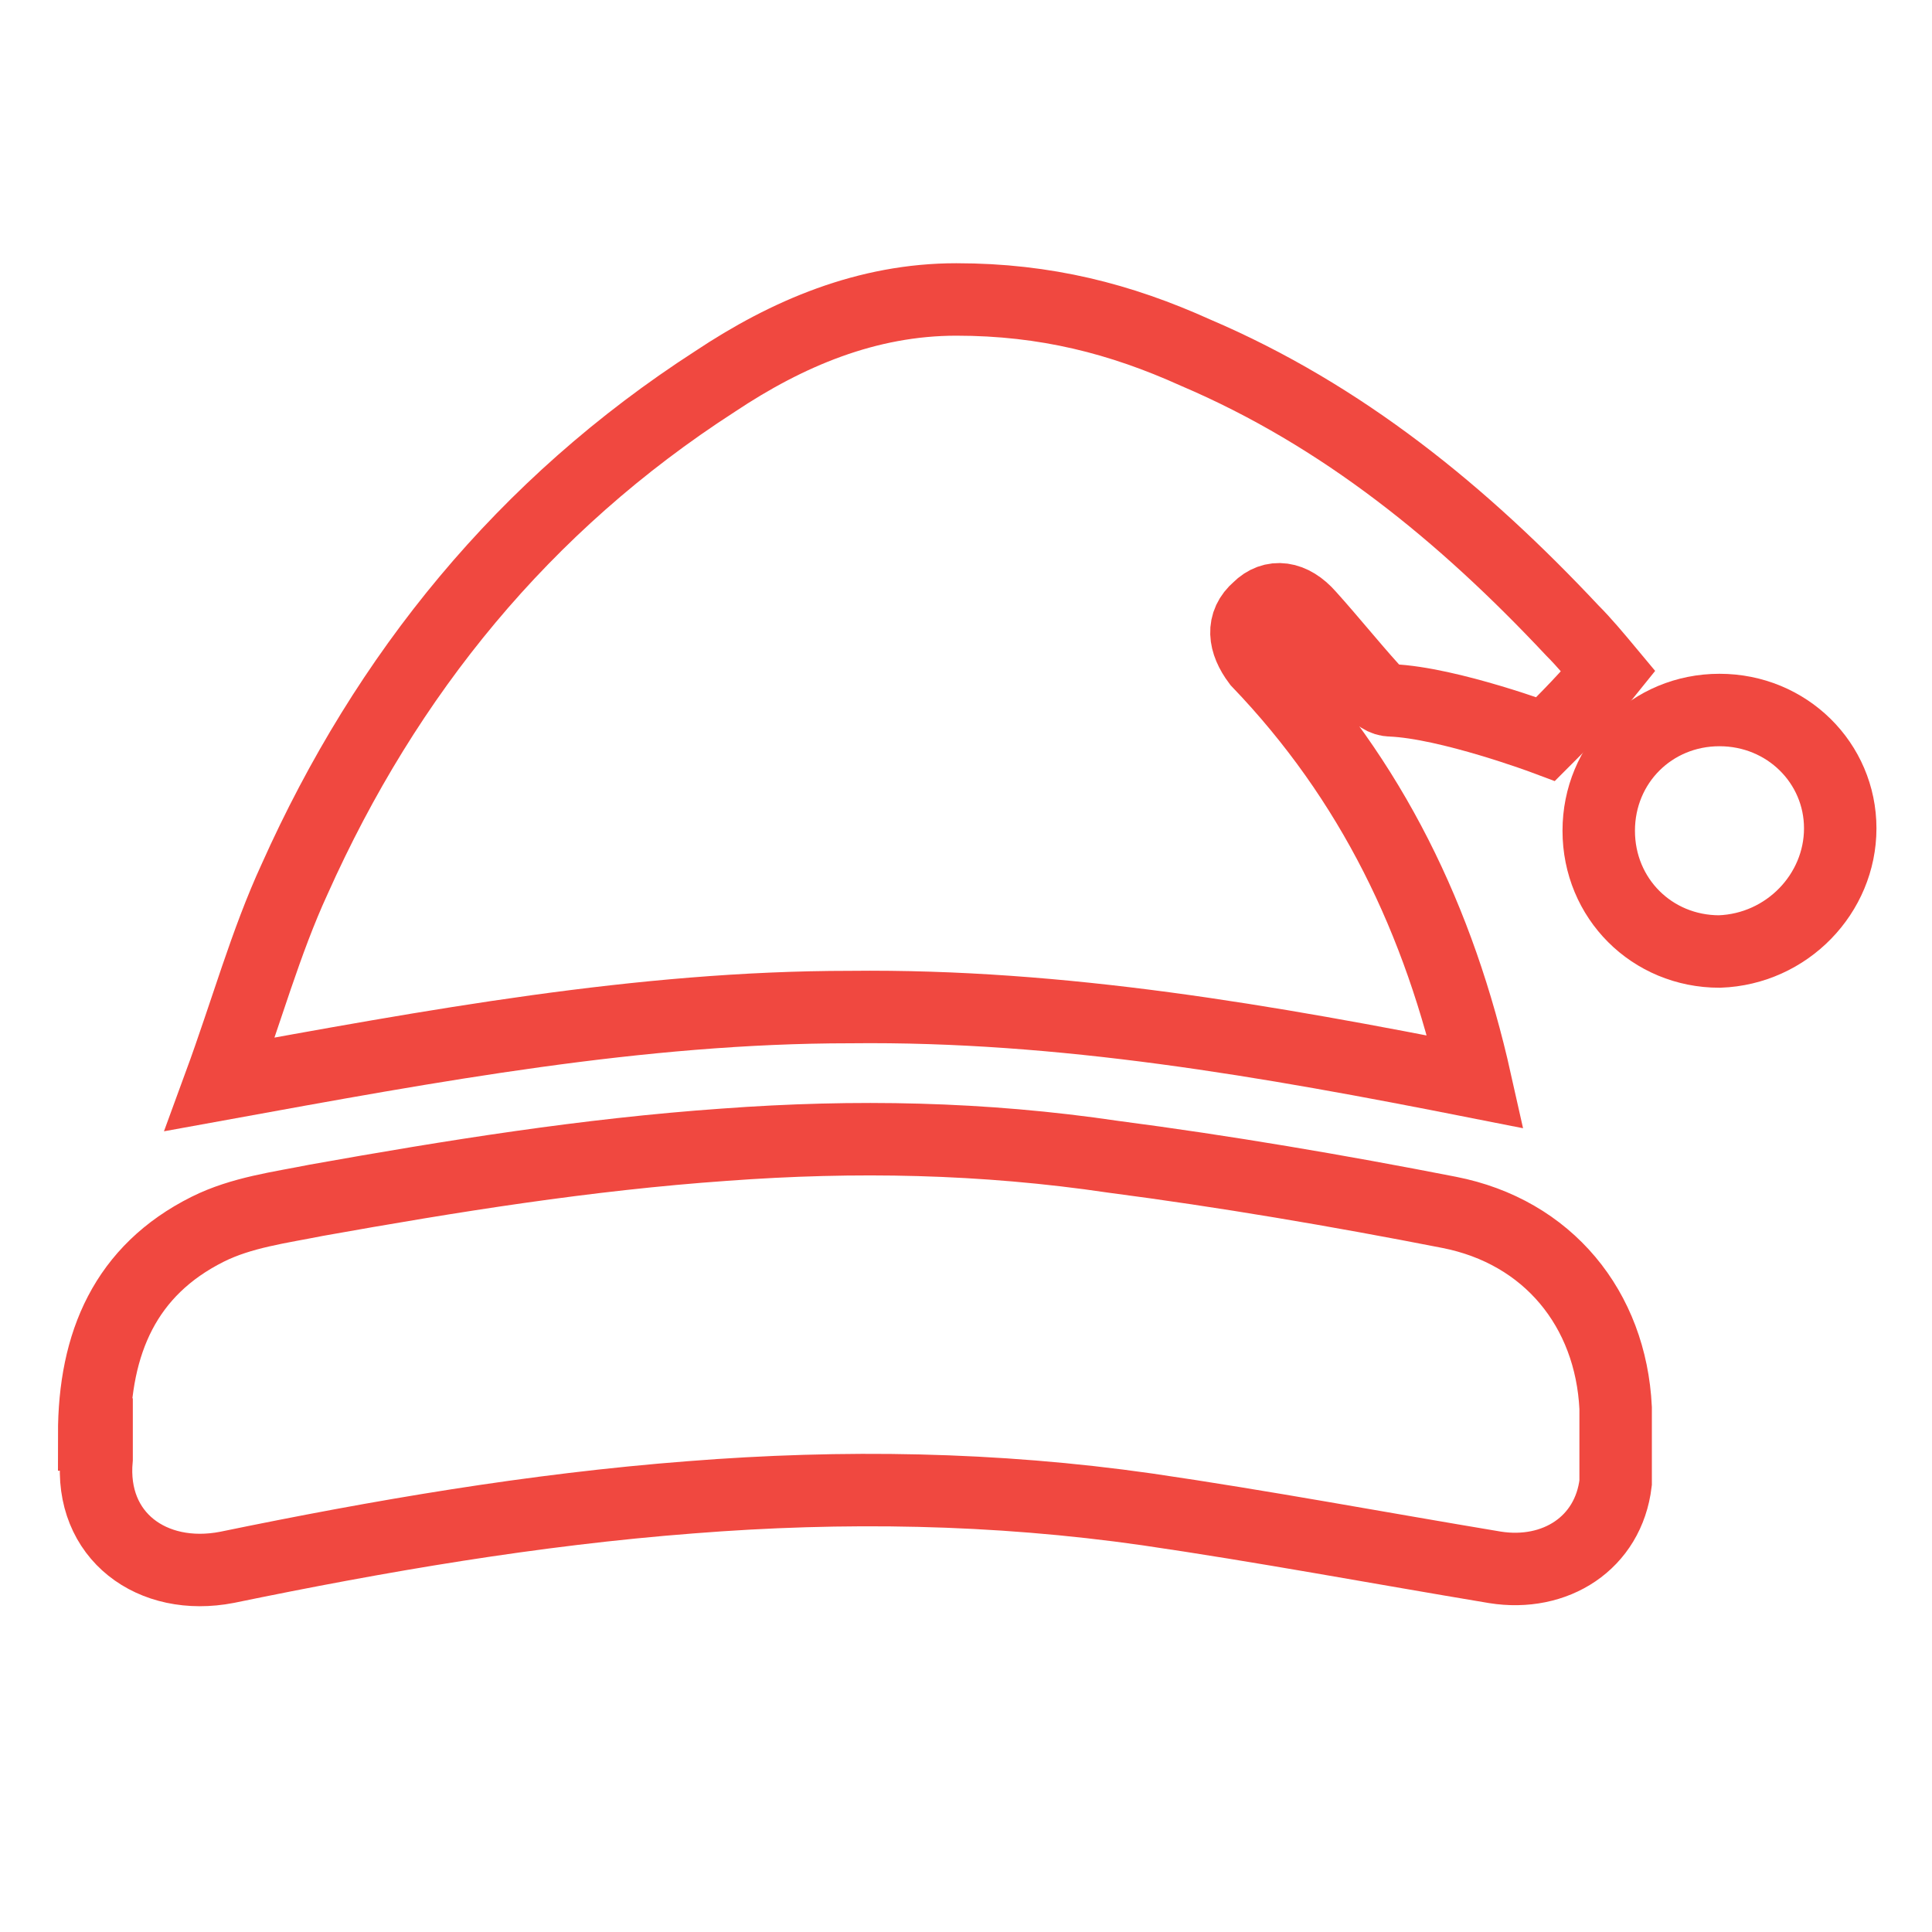
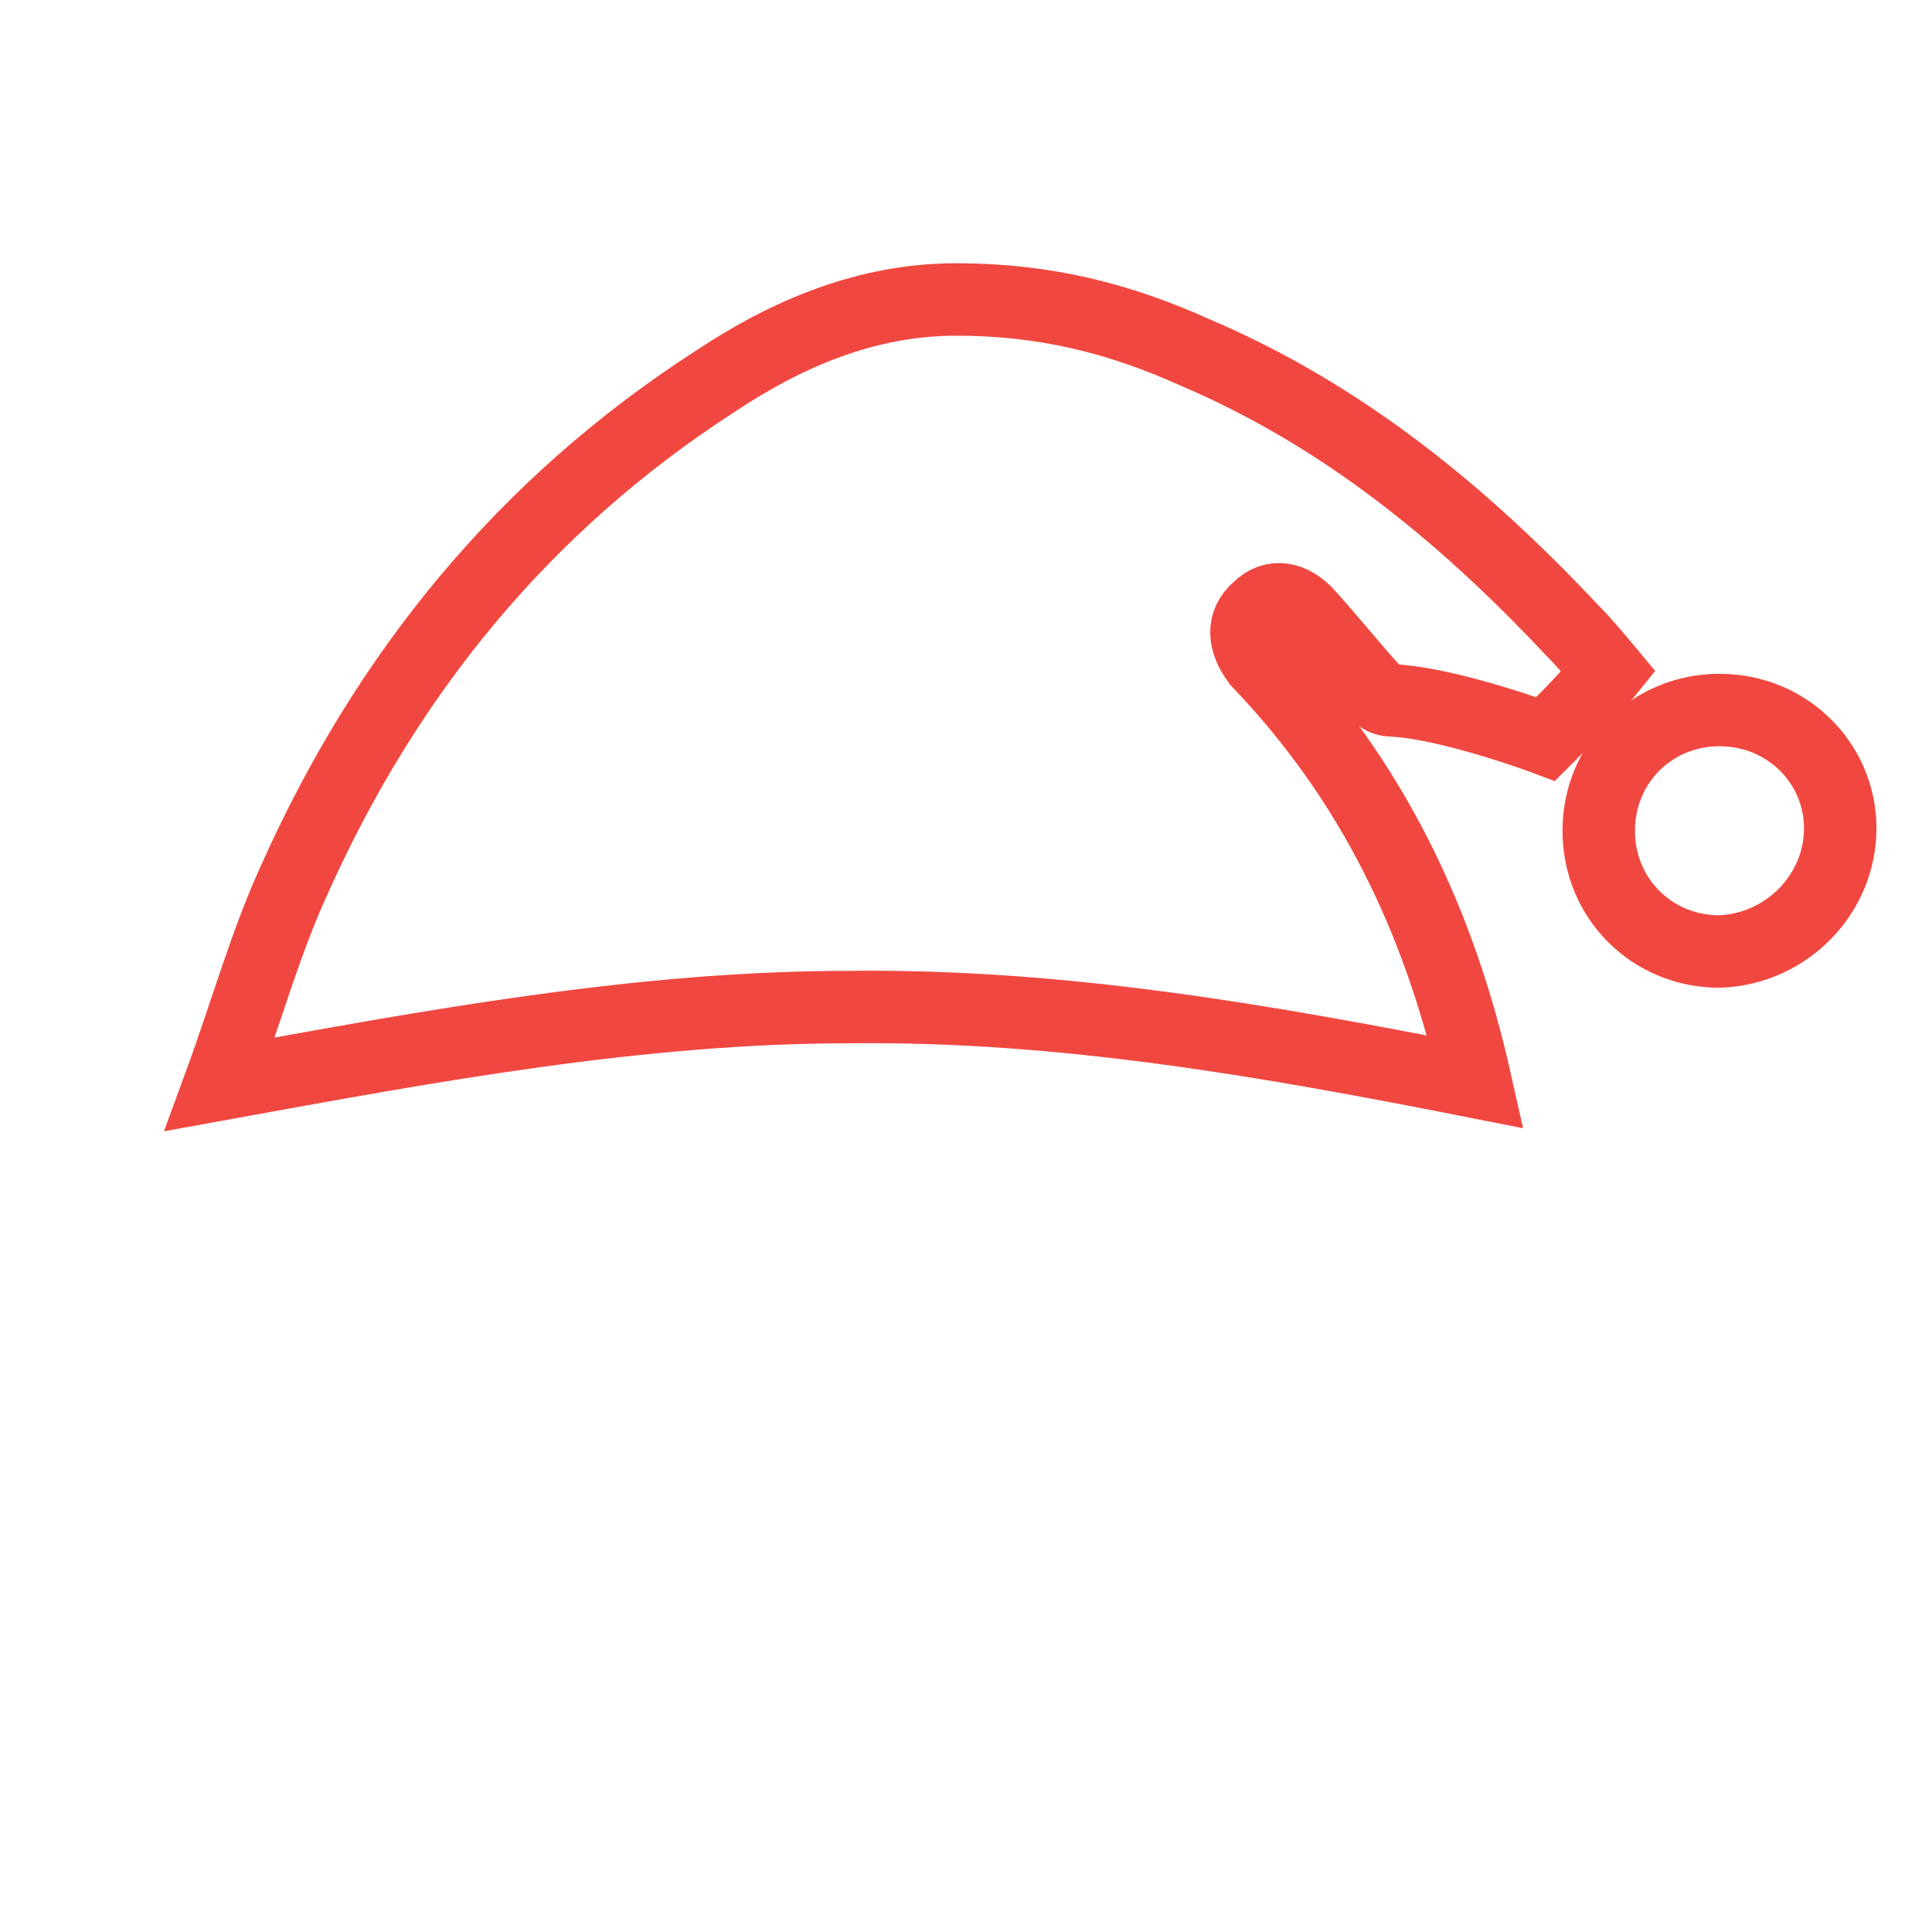
<svg xmlns="http://www.w3.org/2000/svg" version="1.1" viewBox="0 0 80 80">
  <defs>
    <style>
      .cls-1 {
        fill: none;
        stroke: #f04840;
        stroke-miterlimit: 10;
        stroke-width: 3px;
      }
    </style>
  </defs>
  <g>
    <g id="Layer_1">
      <g id="Layer_1-2" data-name="Layer_1">
        <g id="yIhGZp">
          <g>
-             <path class="cls-1" d="M57.6,29c-.3,0-.6-.2-.8-.5-.9-1-1.7-2-2.6-3-.7-.8-1.5-.9-2.1-.3-.7.6-.6,1.4,0,2.2,4.7,4.9,7.5,10.7,9,17.4-8.6-1.7-17.1-3.2-25.9-3.1-8.7,0-17.3,1.6-26.1,3.2,1.1-3,1.9-5.9,3.1-8.5,3.8-8.5,9.5-15.5,17.4-20.6,3-2,6.3-3.4,10-3.4s6.8.8,9.9,2.2c6.1,2.6,11.1,6.7,15.6,11.5.5.5,1,1.1,1.5,1.7h0c-.8,1-1.7,1.9-2.6,2.8,0,0-4-1.5-6.4-1.6Z" />
-             <path class="cls-1" d="M3.9,59.4c0-3.8,1.3-6.8,4.7-8.5,1.4-.7,3-.9,4.5-1.2,5.6-1,11.2-1.9,16.9-2.3,5.4-.4,10.7-.3,16.1.5,4.6.6,9.3,1.4,13.9,2.3,4.1.8,6.7,4,6.9,8.1v3.1c-.3,2.5-2.5,3.9-5,3.5-4.8-.8-9.6-1.7-14.4-2.4-6.3-.9-12.6-1-18.9-.5-6.5.5-12.9,1.6-19.2,2.9-3.1.6-5.7-1.3-5.4-4.5v-1h0Z" />
+             <path class="cls-1" d="M57.6,29c-.3,0-.6-.2-.8-.5-.9-1-1.7-2-2.6-3-.7-.8-1.5-.9-2.1-.3-.7.6-.6,1.4,0,2.2,4.7,4.9,7.5,10.7,9,17.4-8.6-1.7-17.1-3.2-25.9-3.1-8.7,0-17.3,1.6-26.1,3.2,1.1-3,1.9-5.9,3.1-8.5,3.8-8.5,9.5-15.5,17.4-20.6,3-2,6.3-3.4,10-3.4s6.8.8,9.9,2.2c6.1,2.6,11.1,6.7,15.6,11.5.5.5,1,1.1,1.5,1.7c-.8,1-1.7,1.9-2.6,2.8,0,0-4-1.5-6.4-1.6Z" />
            <path class="cls-1" d="M71.2,39.4c-2.8,0-5-2.2-5-5s2.2-5,5-5,5,2.2,5,4.9-2.2,5-5,5.1Z" />
          </g>
        </g>
      </g>
    </g>
  </g>
</svg>